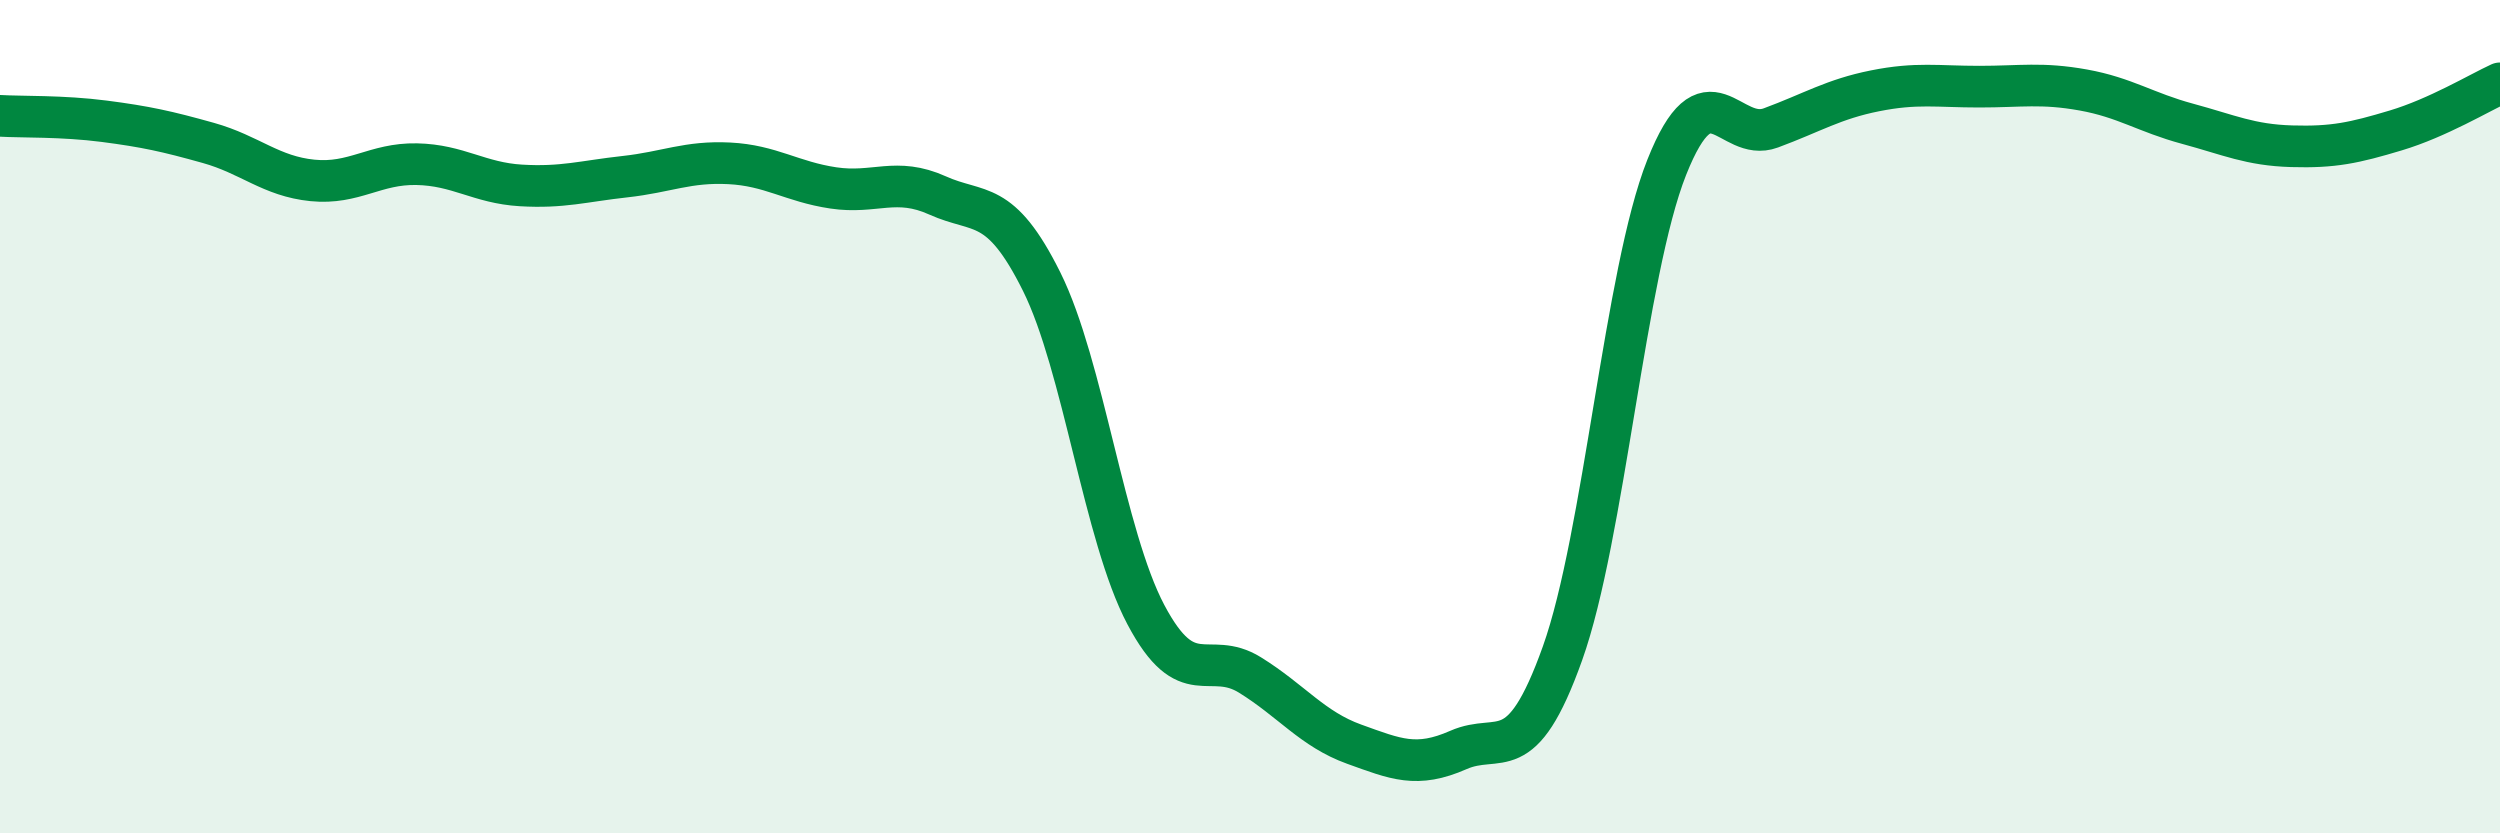
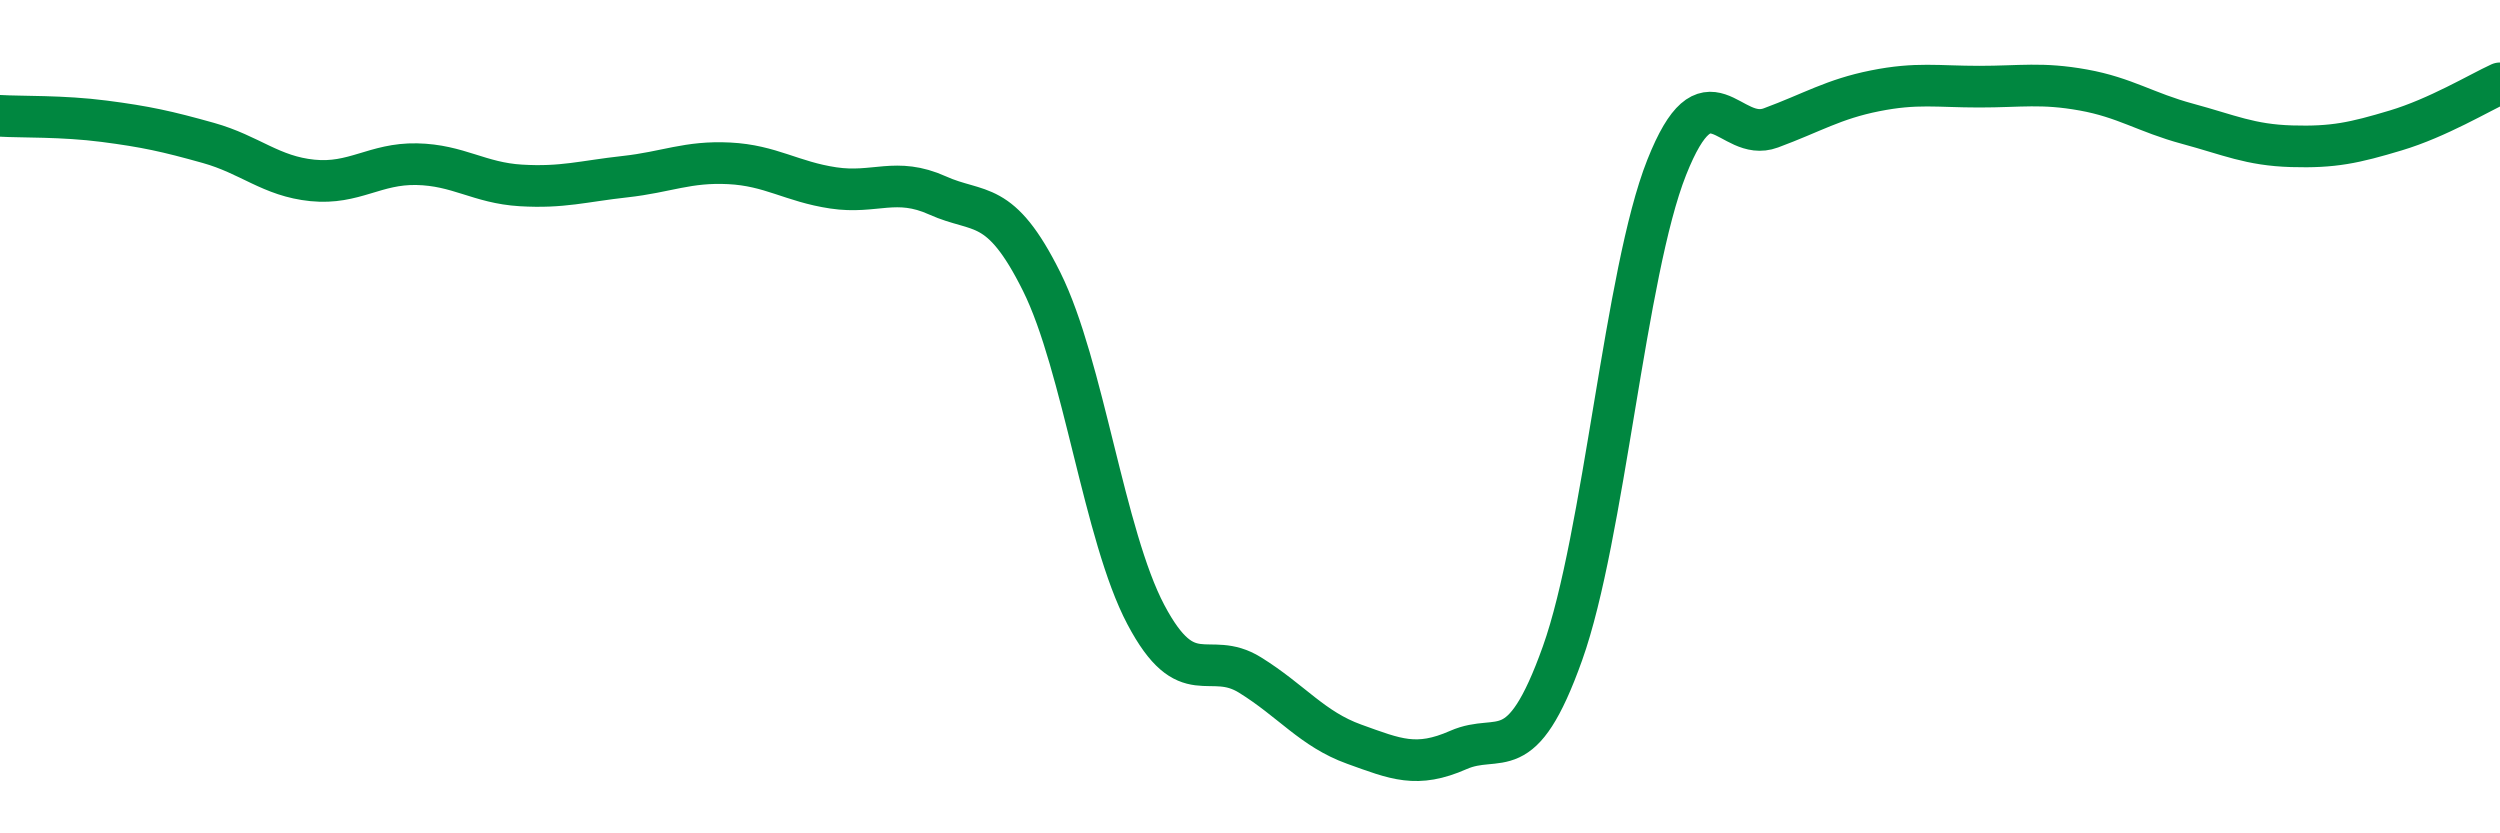
<svg xmlns="http://www.w3.org/2000/svg" width="60" height="20" viewBox="0 0 60 20">
-   <path d="M 0,2.78 C 0.5,2.81 1.5,2.78 2.5,2.91 C 3.5,3.04 4,3.15 5,3.43 C 6,3.71 6.5,4.23 7.5,4.33 C 8.5,4.43 9,3.92 10,3.94 C 11,3.96 11.5,4.39 12.5,4.45 C 13.5,4.51 14,4.35 15,4.24 C 16,4.13 16.5,3.87 17.5,3.92 C 18.5,3.97 19,4.36 20,4.51 C 21,4.66 21.5,4.24 22.5,4.69 C 23.5,5.14 24,4.75 25,6.76 C 26,8.77 26.5,12.86 27.5,14.75 C 28.5,16.64 29,15.58 30,16.2 C 31,16.82 31.5,17.5 32.5,17.86 C 33.5,18.22 34,18.44 35,18 C 36,17.56 36.5,18.48 37.5,15.68 C 38.5,12.88 39,6.54 40,4.02 C 41,1.5 41.5,3.44 42.5,3.07 C 43.5,2.7 44,2.38 45,2.18 C 46,1.98 46.5,2.08 47.5,2.08 C 48.5,2.08 49,1.98 50,2.16 C 51,2.34 51.5,2.7 52.5,2.97 C 53.5,3.24 54,3.48 55,3.51 C 56,3.54 56.5,3.43 57.5,3.13 C 58.5,2.83 59.5,2.23 60,2L60 20L0 20Z" fill="#008740" opacity="0.1" stroke-linecap="round" stroke-linejoin="round" />
  <path d="M 0,2.78 C 0.5,2.81 1.5,2.78 2.5,2.91 C 3.5,3.04 4,3.15 5,3.43 C 6,3.71 6.5,4.23 7.5,4.33 C 8.5,4.43 9,3.92 10,3.94 C 11,3.96 11.5,4.39 12.5,4.45 C 13.5,4.51 14,4.35 15,4.24 C 16,4.13 16.5,3.87 17.5,3.92 C 18.5,3.97 19,4.36 20,4.51 C 21,4.66 21.5,4.24 22.5,4.69 C 23.5,5.14 24,4.75 25,6.76 C 26,8.77 26.5,12.86 27.5,14.75 C 28.5,16.64 29,15.58 30,16.2 C 31,16.82 31.5,17.5 32.5,17.86 C 33.5,18.22 34,18.44 35,18 C 36,17.56 36.5,18.48 37.5,15.68 C 38.5,12.88 39,6.54 40,4.02 C 41,1.5 41.5,3.44 42.5,3.07 C 43.5,2.7 44,2.38 45,2.18 C 46,1.98 46.5,2.08 47.5,2.08 C 48.5,2.08 49,1.98 50,2.16 C 51,2.34 51.5,2.7 52.5,2.97 C 53.5,3.24 54,3.48 55,3.51 C 56,3.54 56.5,3.43 57.5,3.13 C 58.5,2.83 59.5,2.23 60,2" stroke="#008740" stroke-width="1" fill="none" stroke-linecap="round" stroke-linejoin="round" />
</svg>